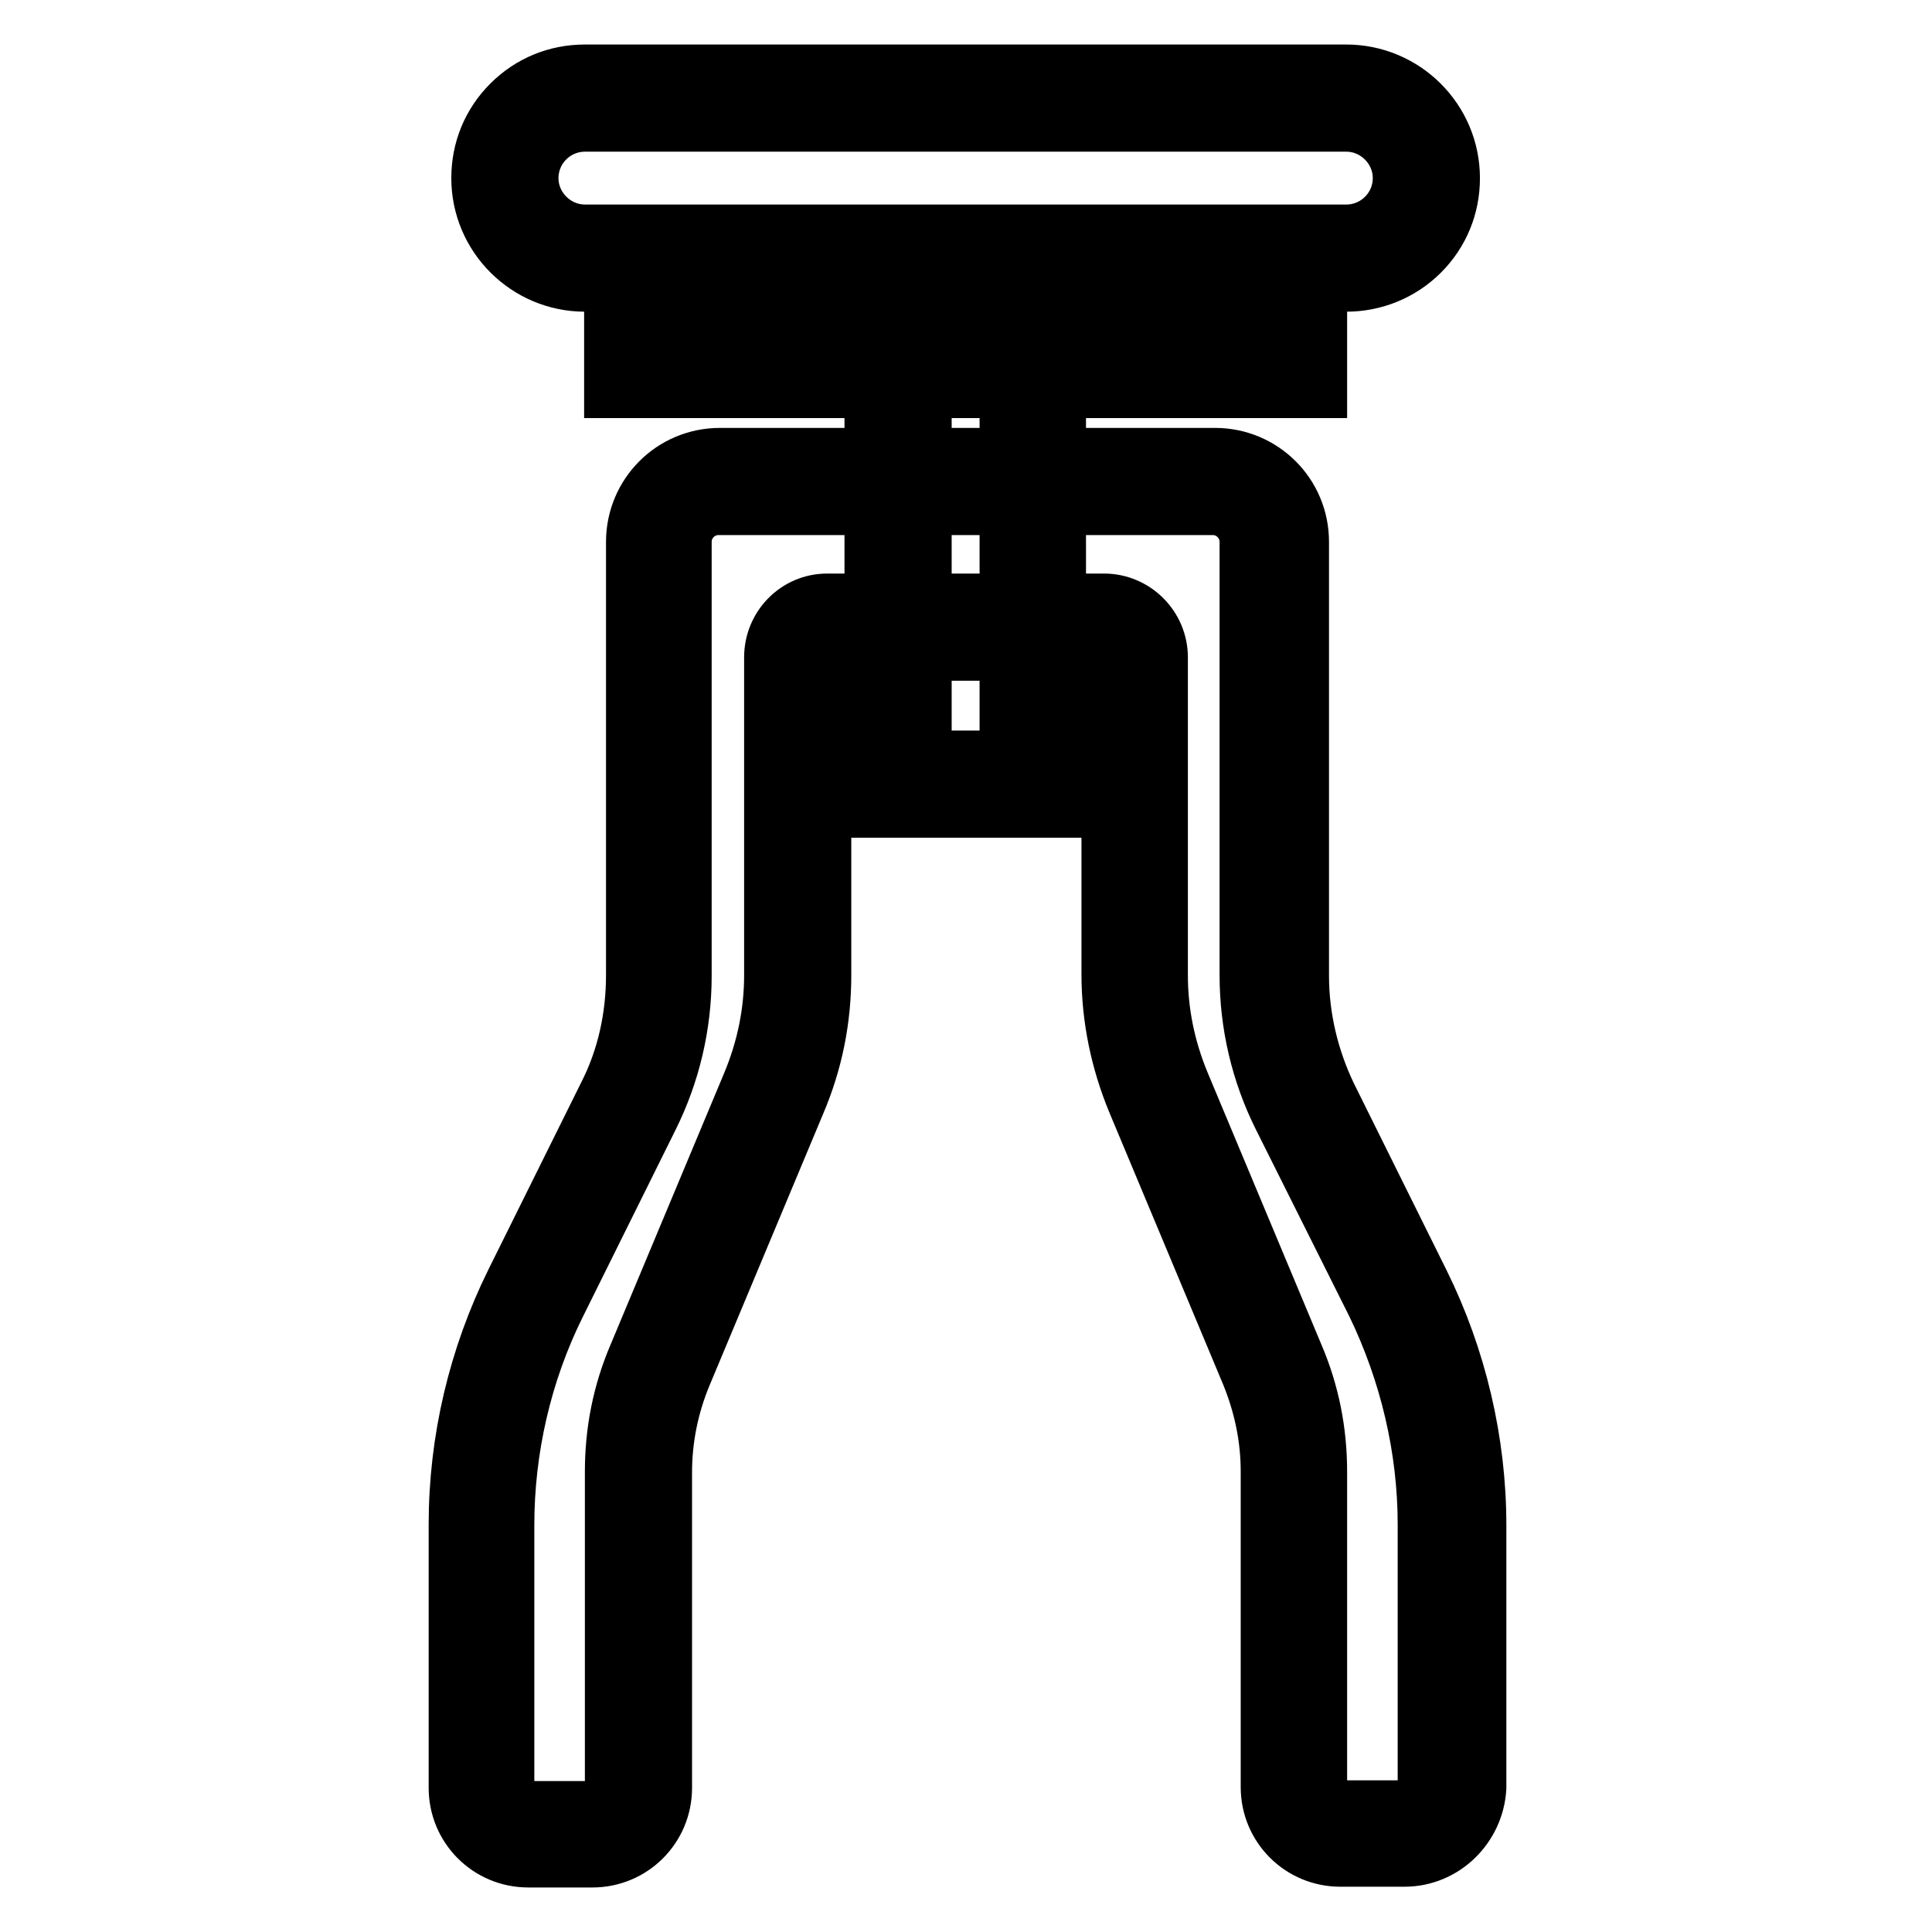
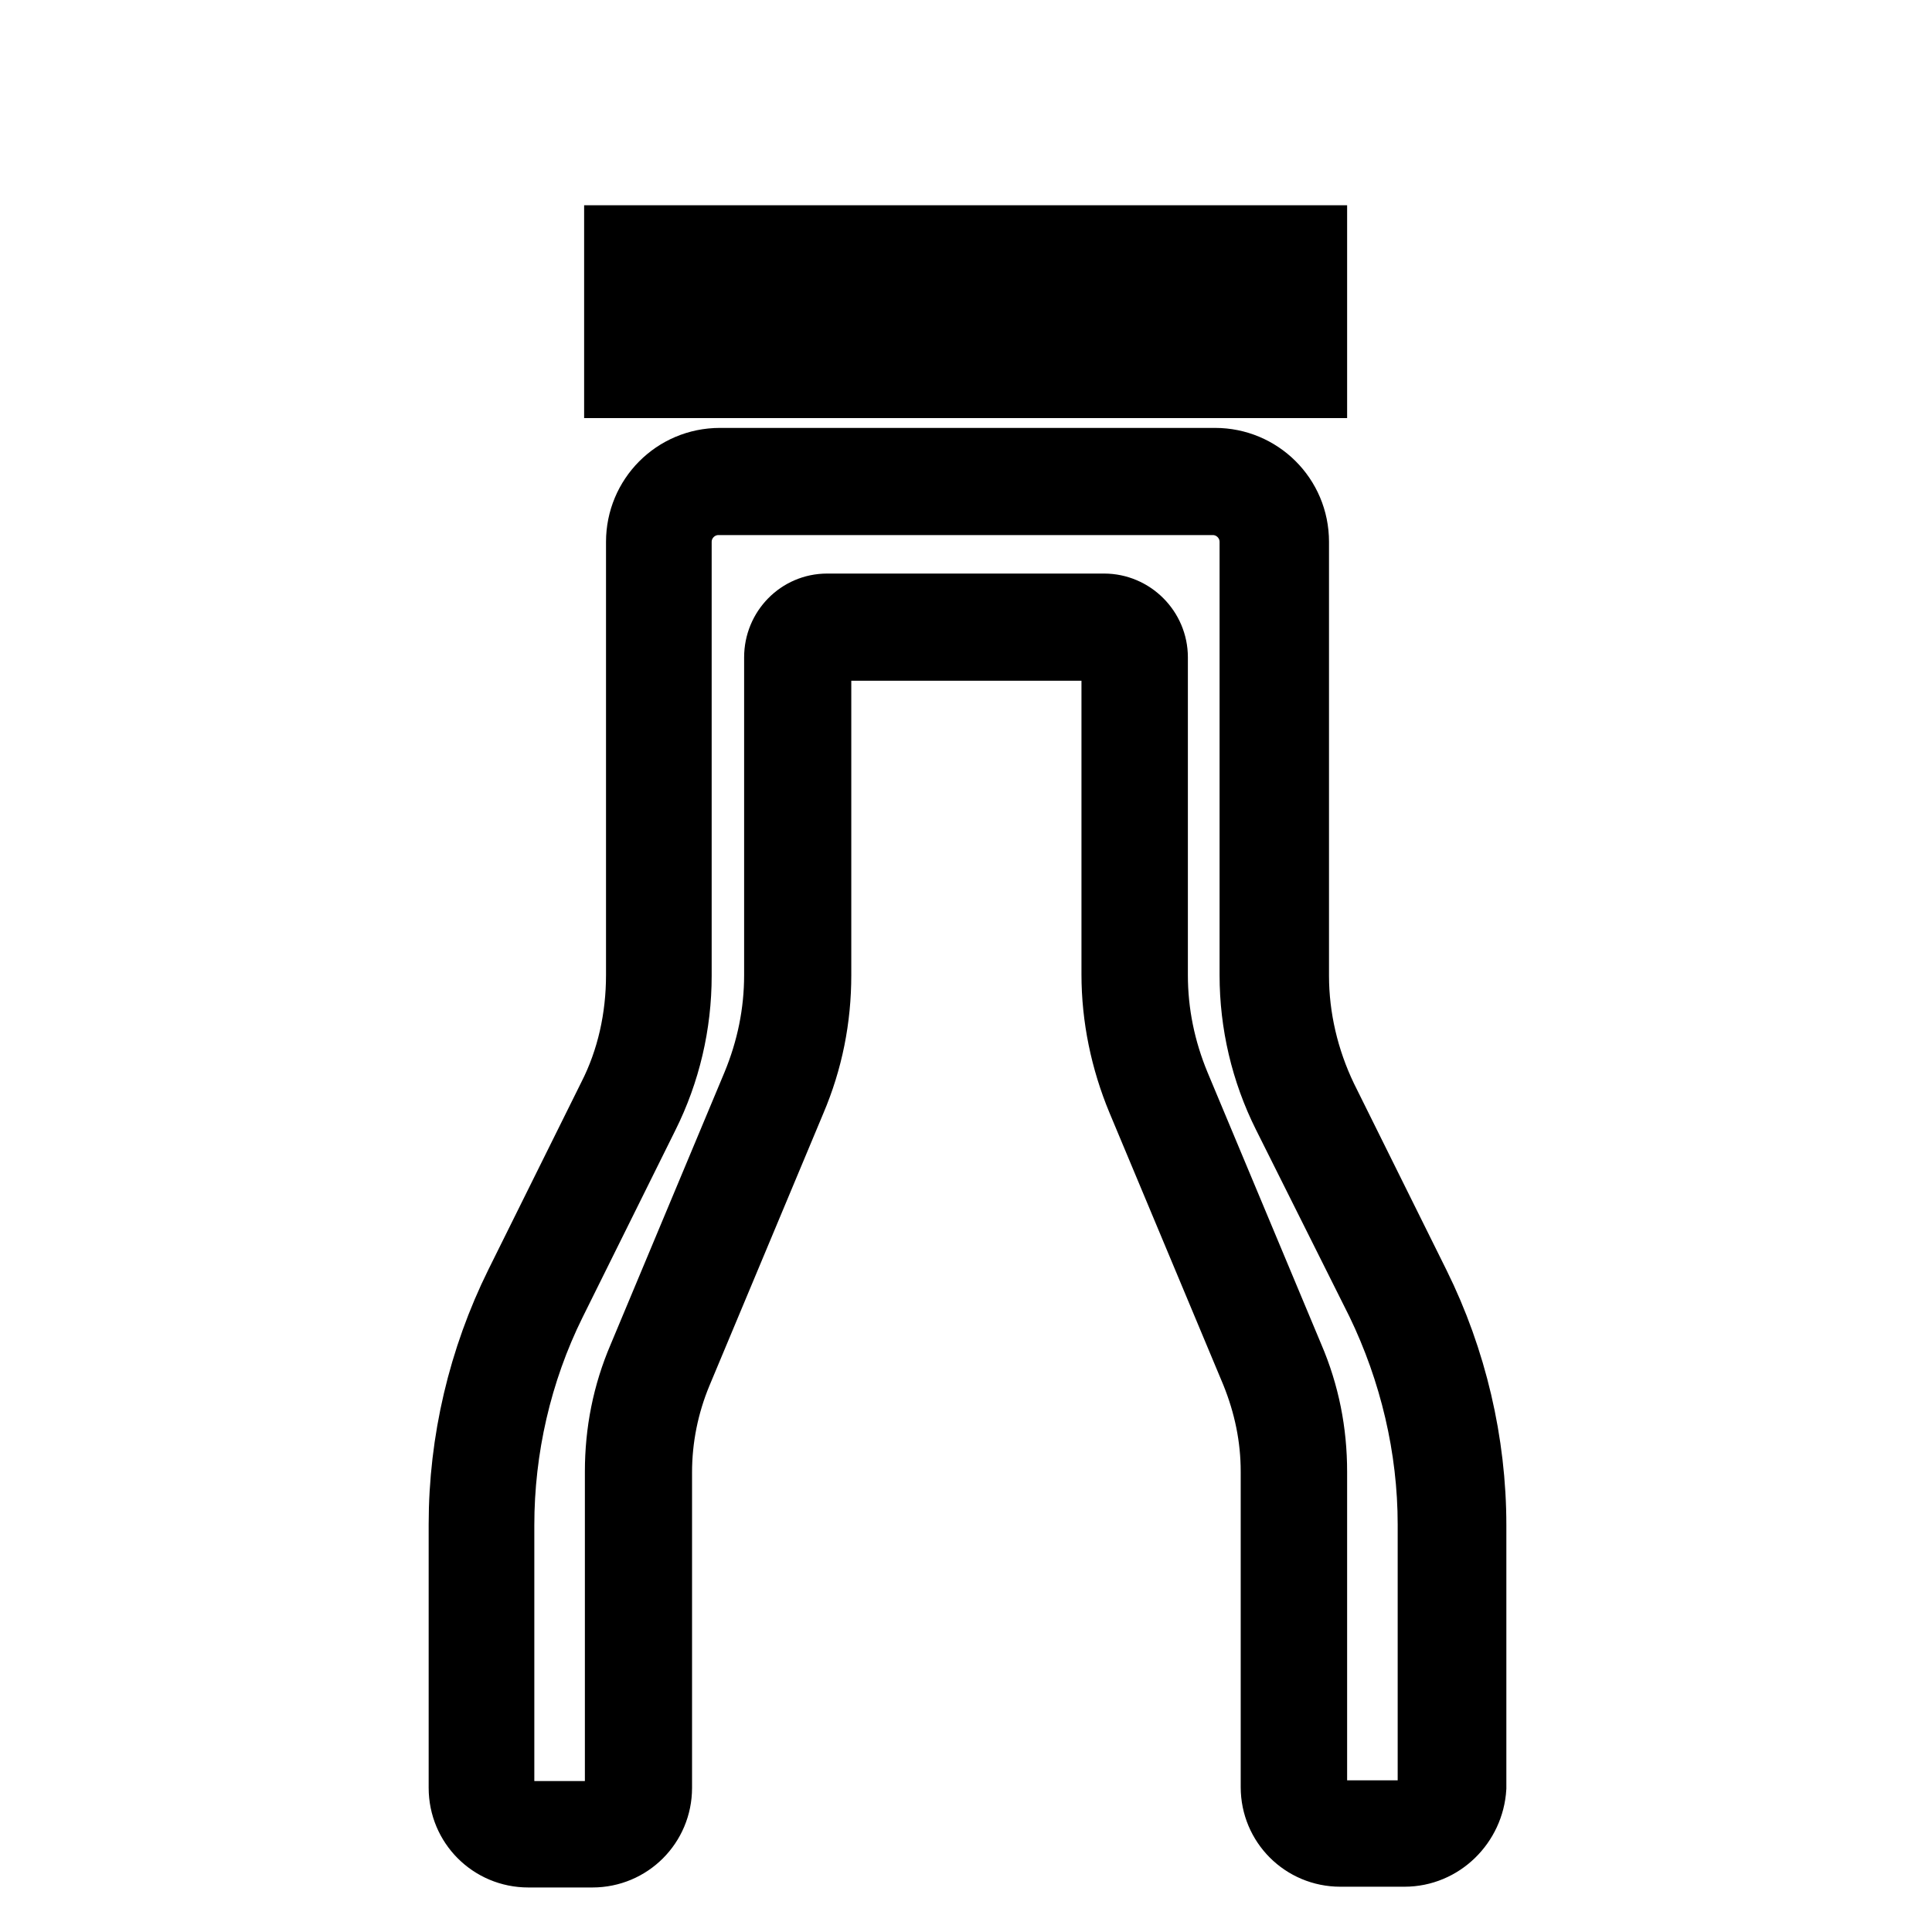
<svg xmlns="http://www.w3.org/2000/svg" version="1.1" x="0px" y="0px" viewBox="0 0 256 256" enable-background="new 0 0 256 256" xml:space="preserve">
  <g>
-     <path stroke-width="8" fill-opacity="0" stroke="#000000" d="M139.9,107h-24V45.3h24V107z M122.1,100.8h11.7V51.4h-11.7V100.8z M178.4,37.3H77.5 c-7.5,0-13.7-6.1-13.7-13.7c0-3.7,1.4-7.1,4-9.7c2.6-2.6,6-4,9.7-4h100.9c7.5,0,13.7,6.1,13.7,13.7c0,3.7-1.4,7.1-4,9.7 C185.5,35.9,182,37.3,178.4,37.3z M77.5,16.1c-2,0-3.9,0.8-5.3,2.2c-1.4,1.4-2.2,3.3-2.2,5.3c0,4.1,3.4,7.5,7.5,7.5h100.9 c2,0,3.9-0.8,5.3-2.2c1.4-1.4,2.2-3.3,2.2-5.3c0-4.1-3.4-7.5-7.5-7.5H77.5z" />
-     <path stroke-width="8" fill-opacity="0" stroke="#000000" d="M174.5,51.4H81.4V31.2h93.1V51.4z M87.6,45.3h80.8v-8H87.6V45.3z M186.1,246h-8.5c-5.1,0-9.2-4.1-9.2-9.2 V195c0-4.5-0.9-8.8-2.6-13l-15.1-36.1c-2.2-5.3-3.4-11-3.4-16.8V87.1c0-0.5-0.4-0.9-0.9-0.9h-36.7c-0.5,0-0.9,0.4-0.9,0.9v42.1 c0,5.8-1.1,11.4-3.4,16.8l-15.1,36.1c-1.7,4.1-2.6,8.5-2.6,13v41.8c0,5.1-4.1,9.2-9.2,9.2h-8.5c-5.1,0-9.2-4.1-9.2-9.2V202 c0-11.1,2.6-22.1,7.5-32l12.3-24.8c2.5-4.9,3.7-10.4,3.7-16V71.8c0-6.1,4.9-11.1,11.1-11.1h65.6c6.1,0,11.1,4.9,11.1,11.1v57.5 c0,5.5,1.3,11,3.7,16l12.3,24.8c4.9,9.9,7.5,21,7.5,32v34.8C195.3,241.9,191.2,246,186.1,246L186.1,246z M109.6,80h36.7 c3.9,0,7.1,3.2,7.1,7.1v42.1c0,5,1,9.8,2.9,14.4l15.1,36.1c2.1,4.9,3.1,10,3.1,15.3v41.8c0,1.7,1.4,3.1,3.1,3.1h8.5 c1.7,0,3.1-1.4,3.1-3.1V202c0-10.1-2.4-20.2-6.8-29.3L170,147.9c-2.9-5.8-4.4-12.2-4.4-18.7V71.8c0-2.7-2.2-4.9-4.9-4.9H95.2 c-2.7,0-4.9,2.2-4.9,4.9v57.5c0,6.5-1.5,12.9-4.4,18.7l-12.3,24.8c-4.5,9.1-6.8,19.2-6.8,29.3v34.8c0,1.7,1.4,3.1,3.1,3.1h8.5 c1.7,0,3.1-1.4,3.1-3.1V195c0-5.3,1-10.4,3.1-15.3l15.1-36.1c1.9-4.6,2.9-9.4,2.9-14.4V87.1C102.6,83.2,105.7,80,109.6,80z" />
+     <path stroke-width="8" fill-opacity="0" stroke="#000000" d="M174.5,51.4H81.4V31.2h93.1V51.4z M87.6,45.3h80.8v-8H87.6V45.3z M186.1,246h-8.5c-5.1,0-9.2-4.1-9.2-9.2 V195c0-4.5-0.9-8.8-2.6-13l-15.1-36.1c-2.2-5.3-3.4-11-3.4-16.8V87.1c0-0.5-0.4-0.9-0.9-0.9h-36.7c-0.5,0-0.9,0.4-0.9,0.9v42.1 c0,5.8-1.1,11.4-3.4,16.8l-15.1,36.1c-1.7,4.1-2.6,8.5-2.6,13v41.8c0,5.1-4.1,9.2-9.2,9.2h-8.5c-5.1,0-9.2-4.1-9.2-9.2V202 c0-11.1,2.6-22.1,7.5-32l12.3-24.8c2.5-4.9,3.7-10.4,3.7-16V71.8c0-6.1,4.9-11.1,11.1-11.1h65.6c6.1,0,11.1,4.9,11.1,11.1v57.5 c0,5.5,1.3,11,3.7,16l12.3,24.8c4.9,9.9,7.5,21,7.5,32v34.8C195.3,241.9,191.2,246,186.1,246z M109.6,80h36.7 c3.9,0,7.1,3.2,7.1,7.1v42.1c0,5,1,9.8,2.9,14.4l15.1,36.1c2.1,4.9,3.1,10,3.1,15.3v41.8c0,1.7,1.4,3.1,3.1,3.1h8.5 c1.7,0,3.1-1.4,3.1-3.1V202c0-10.1-2.4-20.2-6.8-29.3L170,147.9c-2.9-5.8-4.4-12.2-4.4-18.7V71.8c0-2.7-2.2-4.9-4.9-4.9H95.2 c-2.7,0-4.9,2.2-4.9,4.9v57.5c0,6.5-1.5,12.9-4.4,18.7l-12.3,24.8c-4.5,9.1-6.8,19.2-6.8,29.3v34.8c0,1.7,1.4,3.1,3.1,3.1h8.5 c1.7,0,3.1-1.4,3.1-3.1V195c0-5.3,1-10.4,3.1-15.3l15.1-36.1c1.9-4.6,2.9-9.4,2.9-14.4V87.1C102.6,83.2,105.7,80,109.6,80z" />
  </g>
</svg>